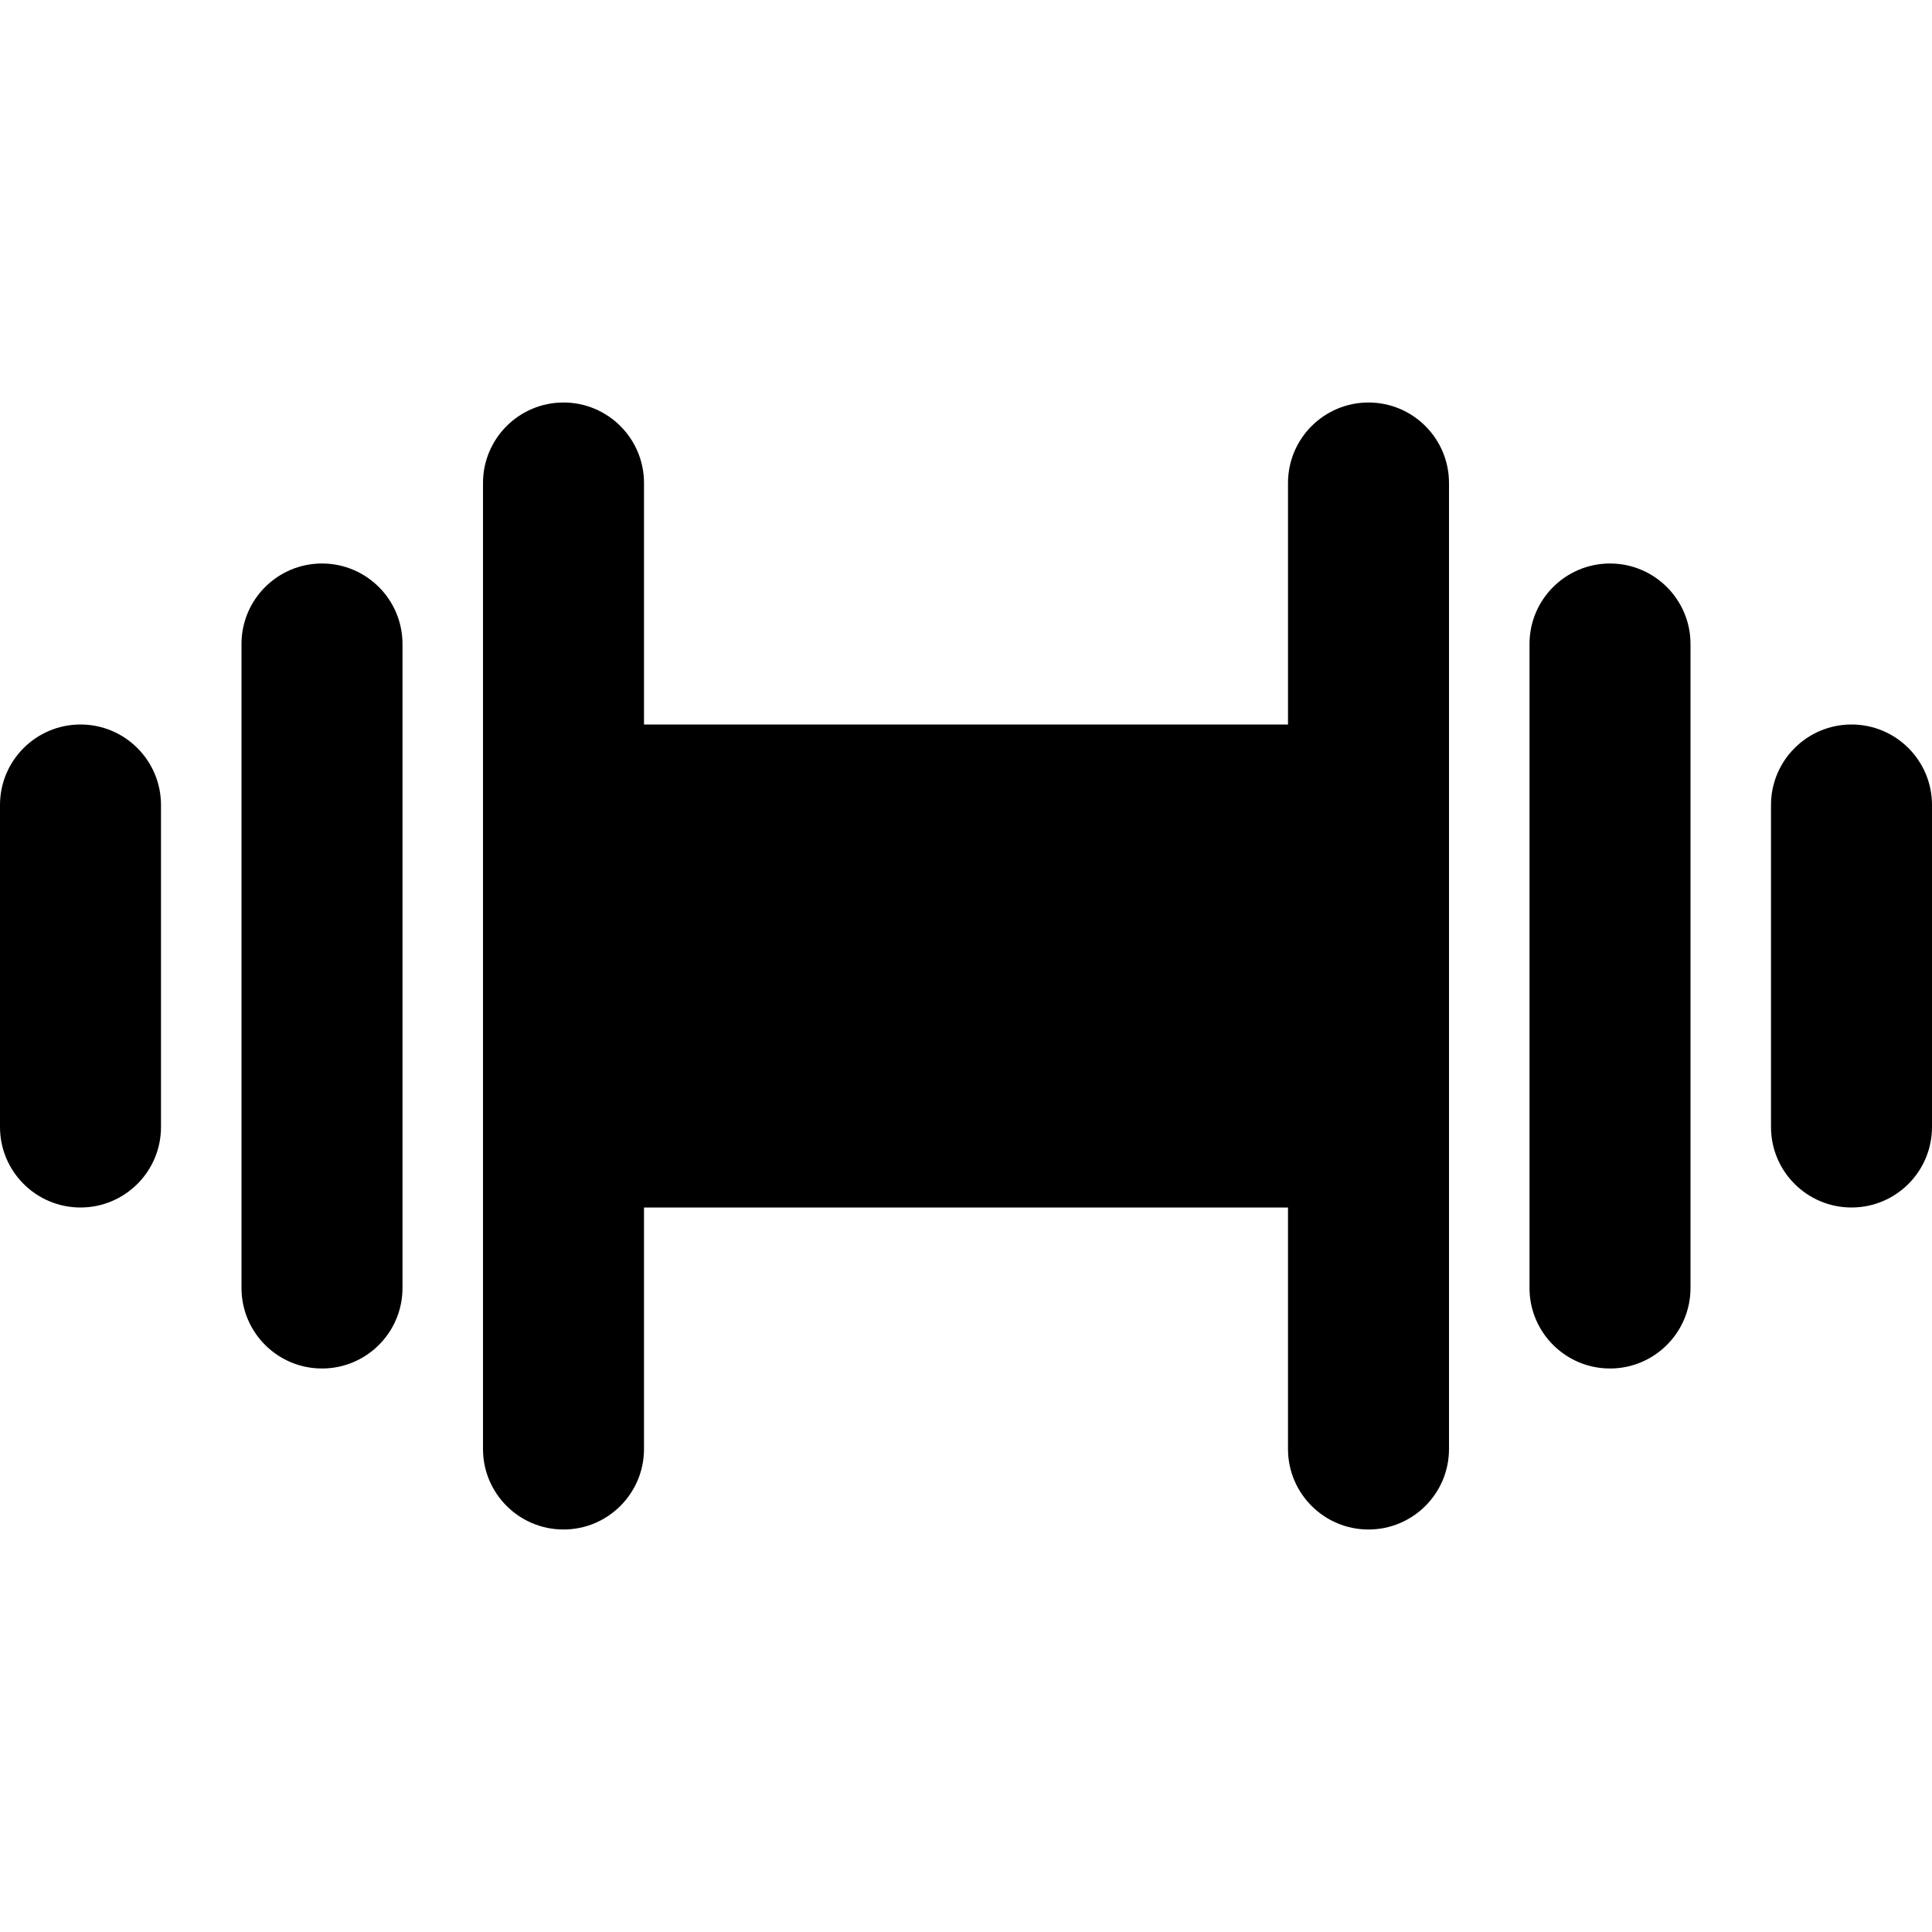
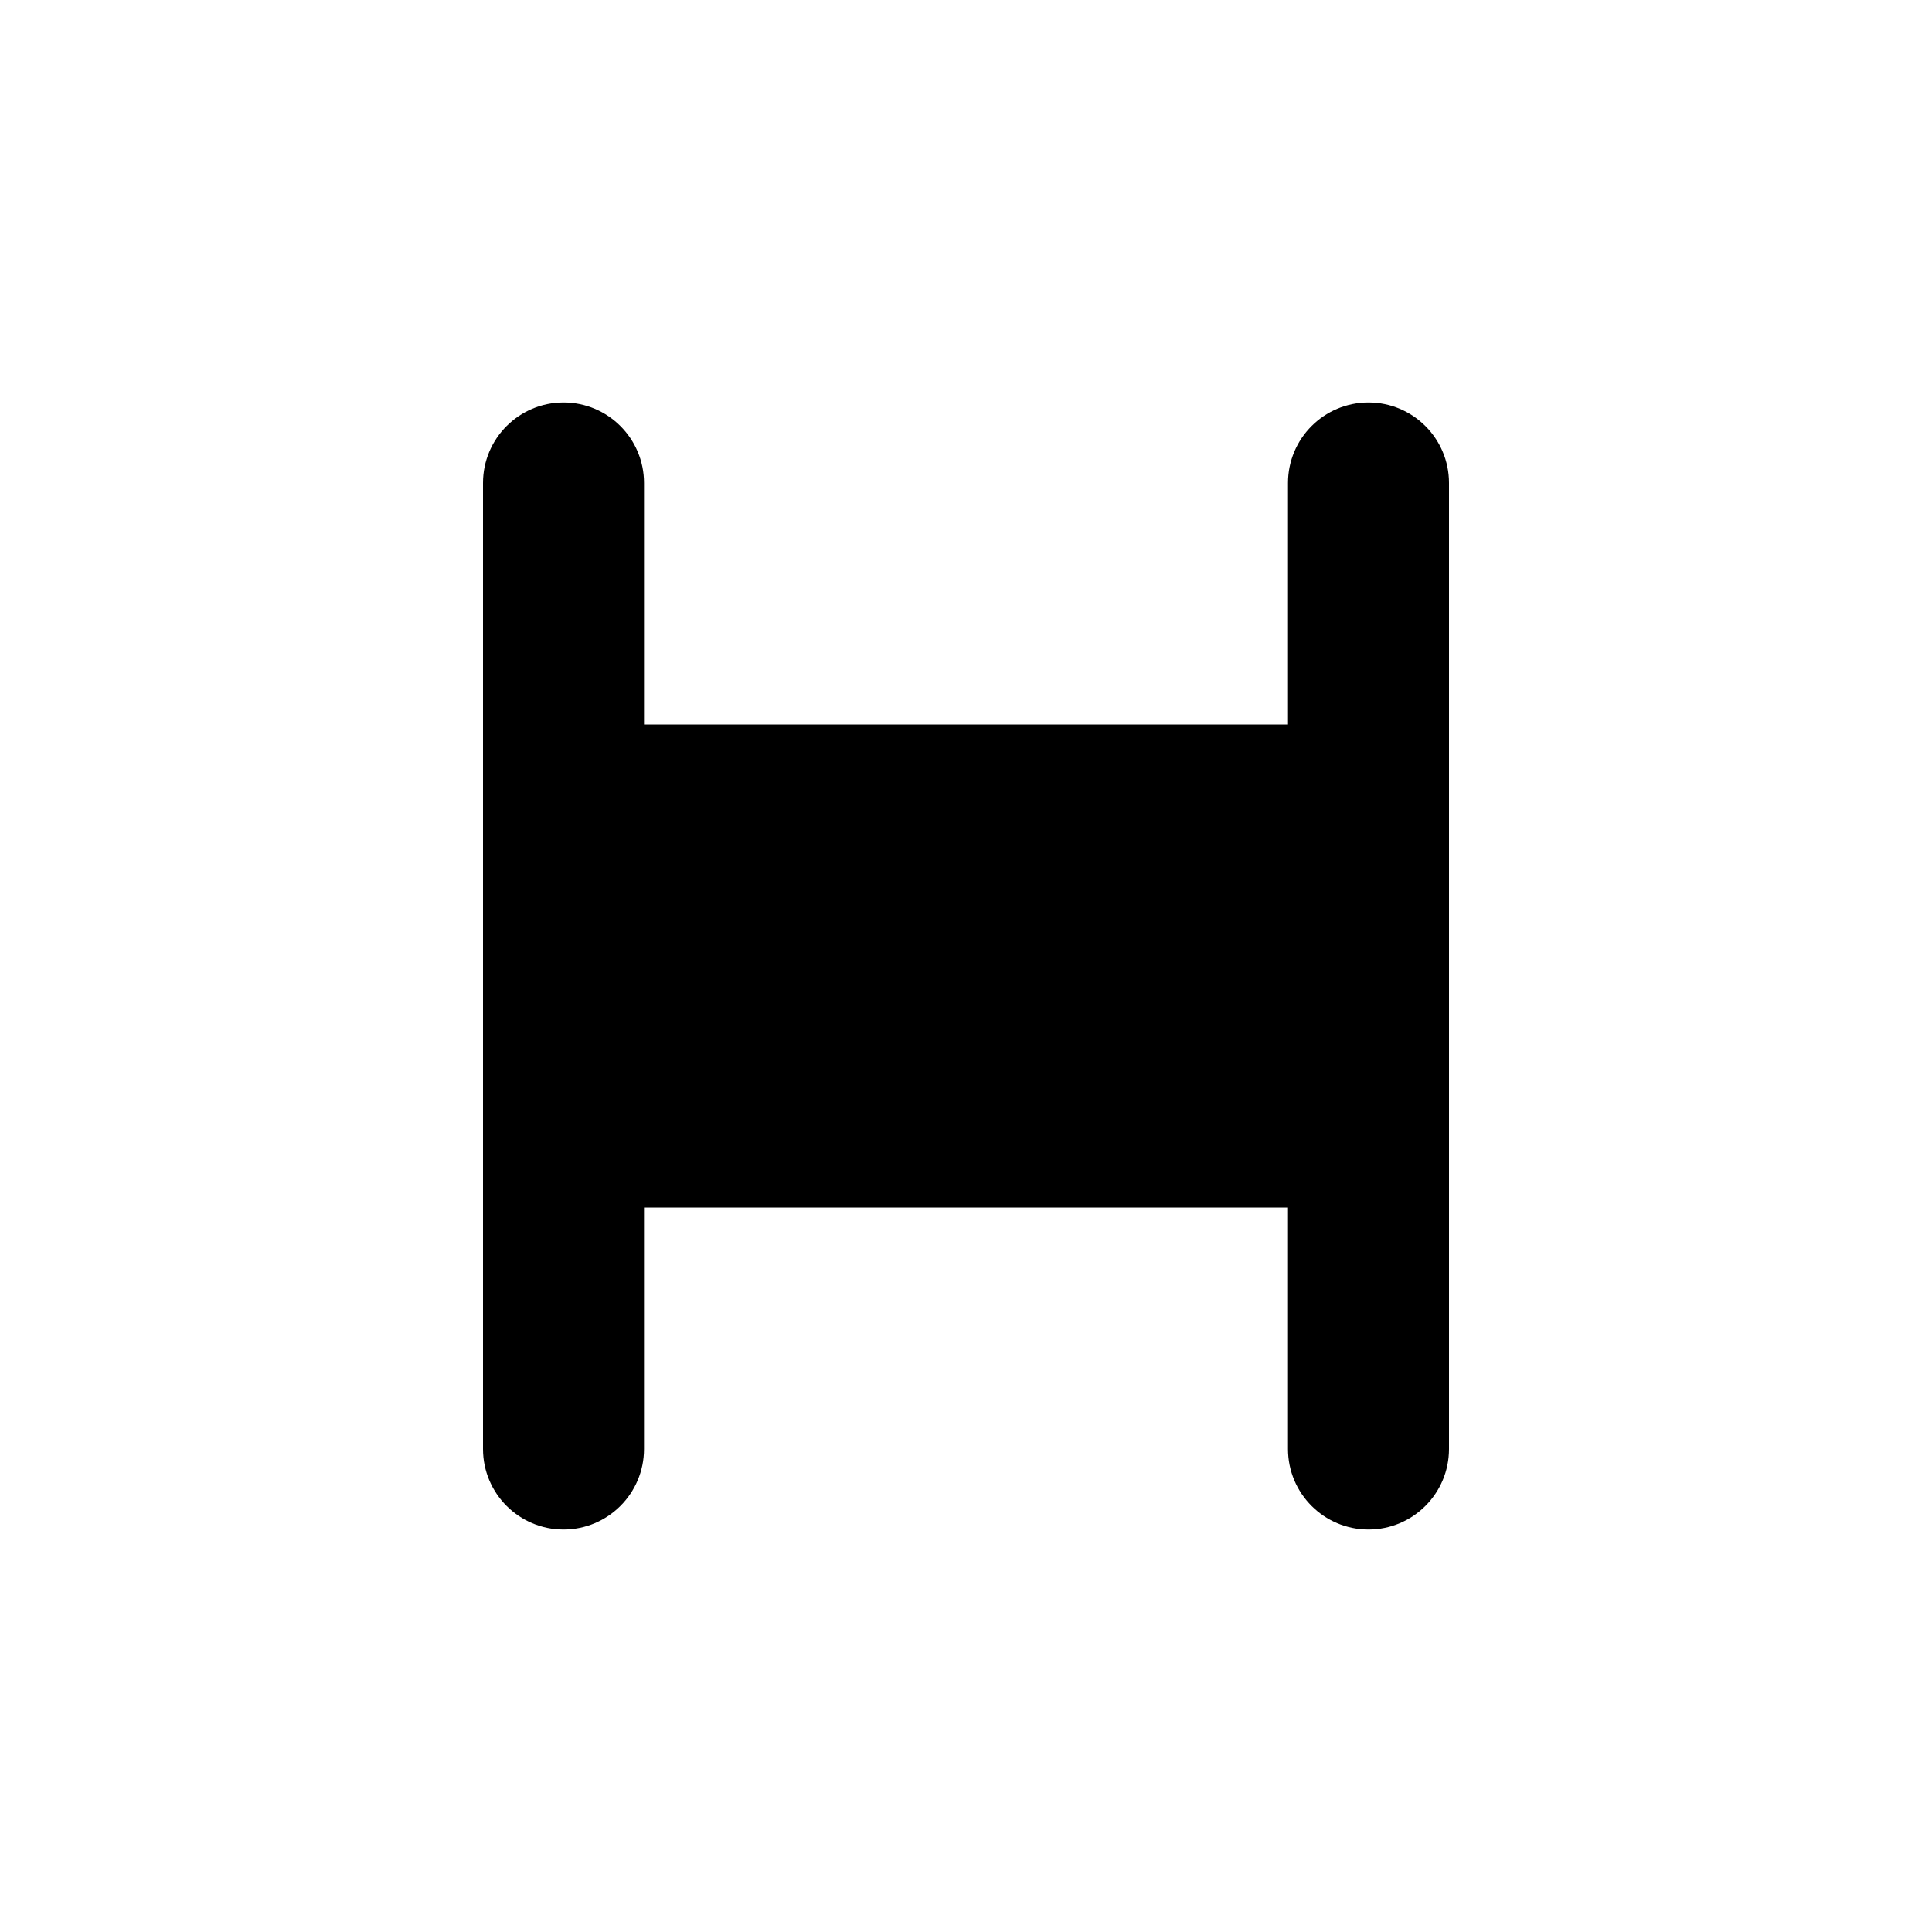
<svg xmlns="http://www.w3.org/2000/svg" fill="#000000" height="800px" width="800px" version="1.1" id="Layer_1" viewBox="0 0 512 512" xml:space="preserve">
  <g>
    <g>
      <g>
-         <path d="M21.333,192C9.557,192,0,201.557,0,213.333v85.333C0,310.443,9.557,320,21.333,320s21.333-9.557,21.333-21.333v-85.333     C42.667,201.557,33.109,192,21.333,192z" />
-         <path d="M85.333,149.333c-11.776,0-21.333,9.557-21.333,21.333v170.667c0,11.776,9.557,21.333,21.333,21.333     s21.333-9.557,21.333-21.333V170.667C106.667,158.891,97.109,149.333,85.333,149.333z" />
-         <path d="M490.667,192c-11.776,0-21.333,9.557-21.333,21.333v85.333c0,11.776,9.557,21.333,21.333,21.333     c11.797,0,21.333-9.557,21.333-21.333v-85.333C512,201.557,502.464,192,490.667,192z" />
-         <path d="M426.667,149.333c-11.776,0-21.333,9.557-21.333,21.333v170.667c0,11.776,9.557,21.333,21.333,21.333     S448,353.109,448,341.333V170.667C448,158.891,438.443,149.333,426.667,149.333z" />
        <path d="M362.667,106.667c-11.776,0-21.333,9.557-21.333,21.333v64H170.667v-64c0-11.776-9.557-21.333-21.333-21.333     S128,116.224,128,128v85.333v85.333V384c0,11.776,9.557,21.333,21.333,21.333s21.333-9.557,21.333-21.333v-64h170.667v64     c0,11.776,9.557,21.333,21.333,21.333S384,395.776,384,384v-85.333v-85.333V128C384,116.224,374.443,106.667,362.667,106.667z" />
      </g>
    </g>
  </g>
</svg>